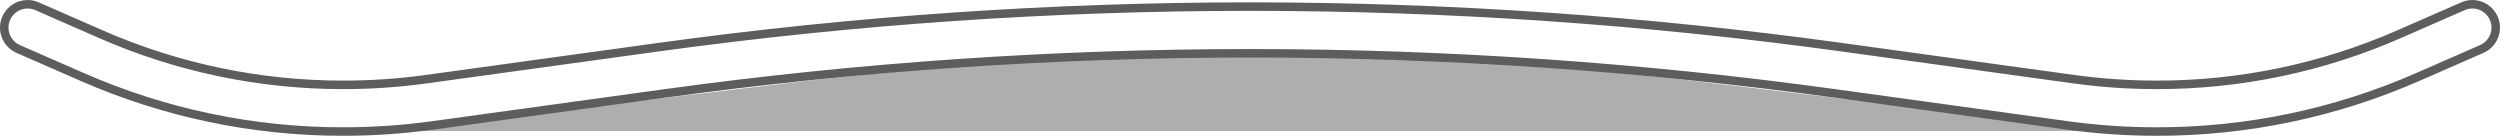
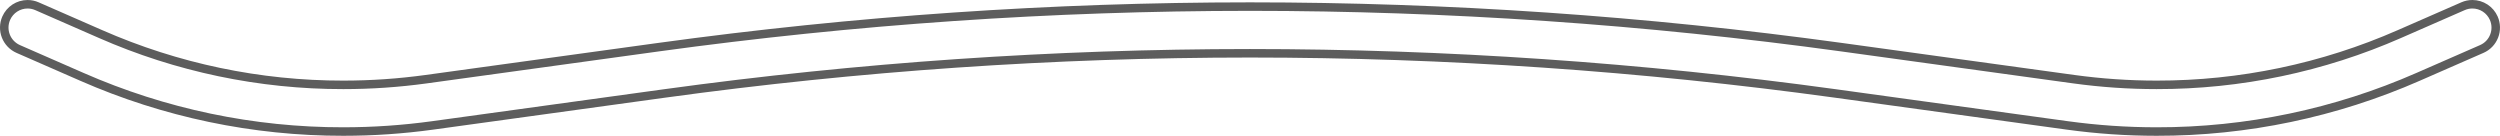
<svg xmlns="http://www.w3.org/2000/svg" fill="none" viewBox="0 0 588 32" height="32" width="588">
-   <path fill="#AEAEAE" d="M403.638 19.647C367.251 15.282 330.637 13.09 293.99 13.084C257.342 13.09 220.728 15.282 184.342 19.647L105.796 29.095C97.184 30.126 88.524 30.698 79.852 30.807L508.098 30.807C499.435 30.697 490.784 30.125 482.181 29.095L403.638 19.647Z" />
  <path stroke-linejoin="round" stroke-linecap="round" stroke-width="2" stroke="#5D5D5D" d="M507.222 30.939C500.209 30.937 493.203 30.456 486.255 29.5L431.605 21.97C386.002 15.697 340.024 12.544 293.992 12.532C247.959 12.544 201.982 15.697 156.379 21.97L101.729 29.5C94.781 30.456 87.776 30.937 80.763 30.939C59.587 30.964 38.637 26.58 19.248 18.066L4.287 11.521C2.955 10.936 1.908 9.846 1.378 8.491C0.848 7.135 0.876 5.625 1.458 4.291C1.886 3.313 2.59 2.481 3.483 1.897C4.376 1.313 5.421 1.001 6.488 1.001C7.246 1 7.995 1.157 8.688 1.462L23.649 8.007C41.651 15.912 61.102 19.983 80.764 19.959C87.276 19.958 93.78 19.512 100.231 18.624L154.881 11.094C200.982 4.751 247.462 1.564 293.998 1.552C340.533 1.564 387.014 4.751 433.116 11.094L487.764 18.624C494.215 19.511 500.719 19.957 507.23 19.958C526.892 19.982 546.343 15.912 564.346 8.007L579.306 1.462C579.999 1.157 580.748 0.999 581.506 1C582.573 1 583.617 1.311 584.511 1.895C585.404 2.479 586.108 3.311 586.536 4.289C586.827 4.949 586.985 5.66 586.999 6.381C587.013 7.102 586.885 7.819 586.62 8.49C586.36 9.162 585.969 9.776 585.47 10.296C584.971 10.816 584.374 11.232 583.713 11.52L568.754 18.065C549.36 26.581 528.404 30.966 507.222 30.939Z" />
</svg>